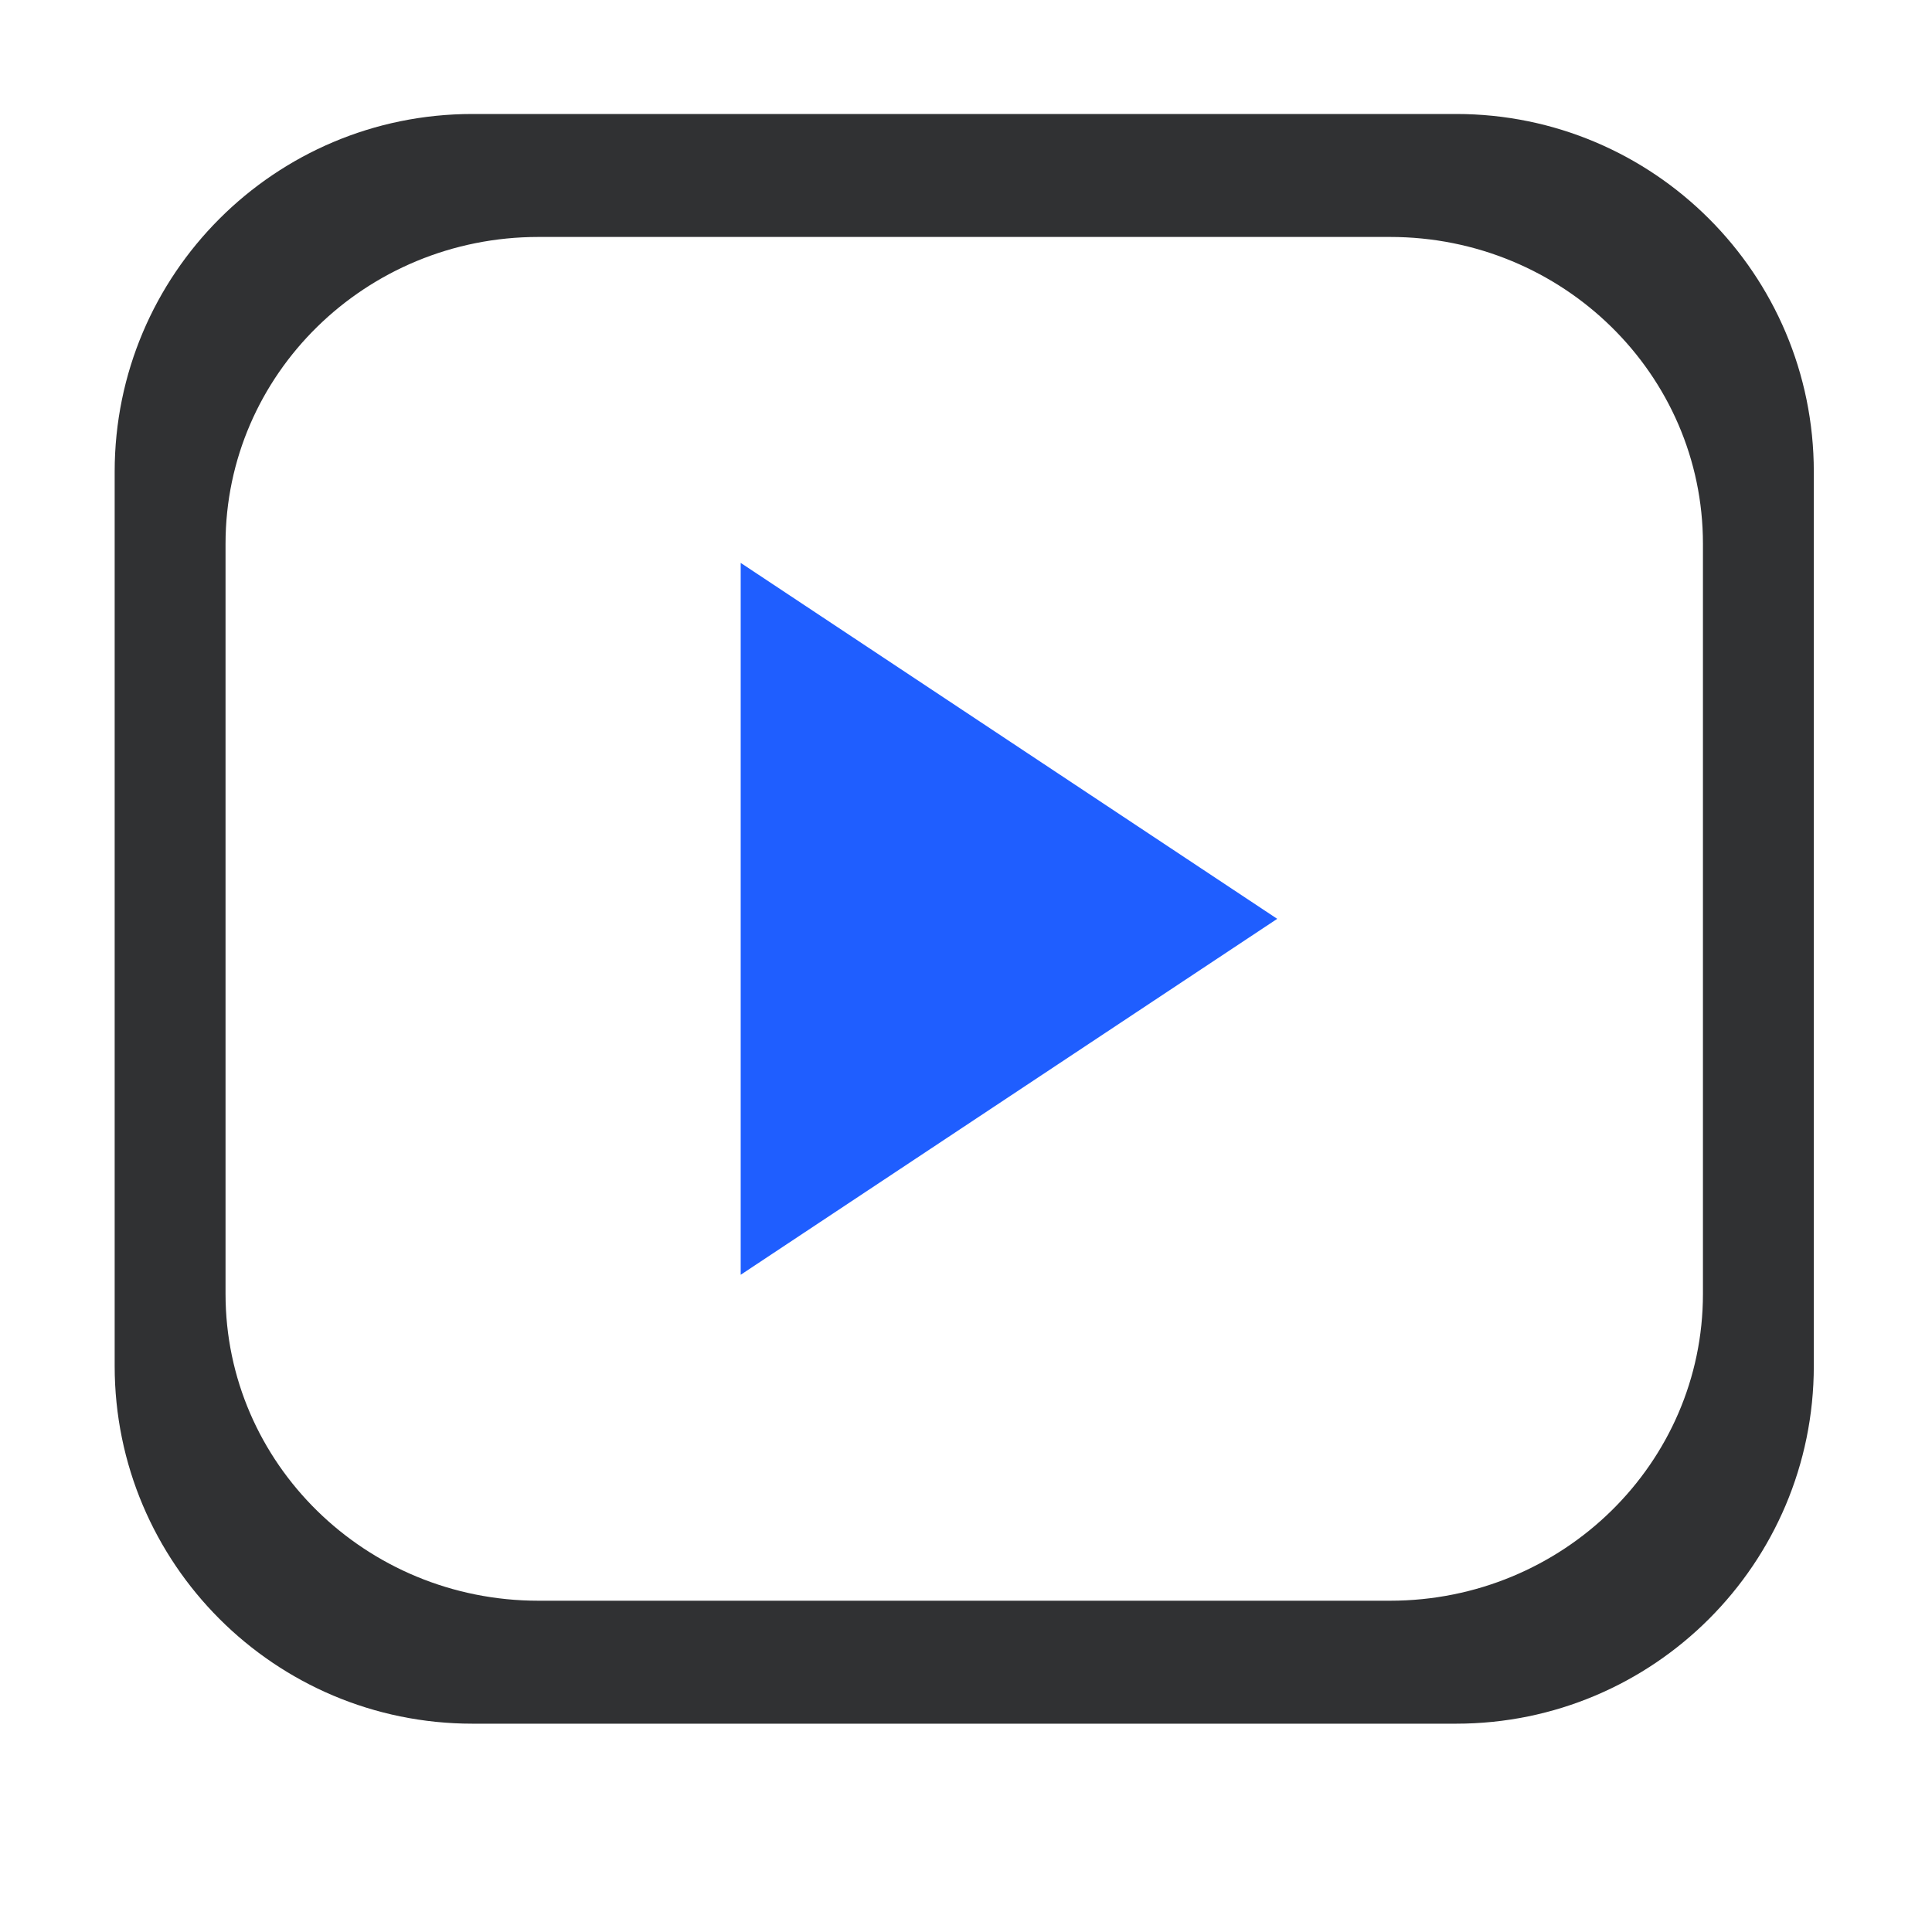
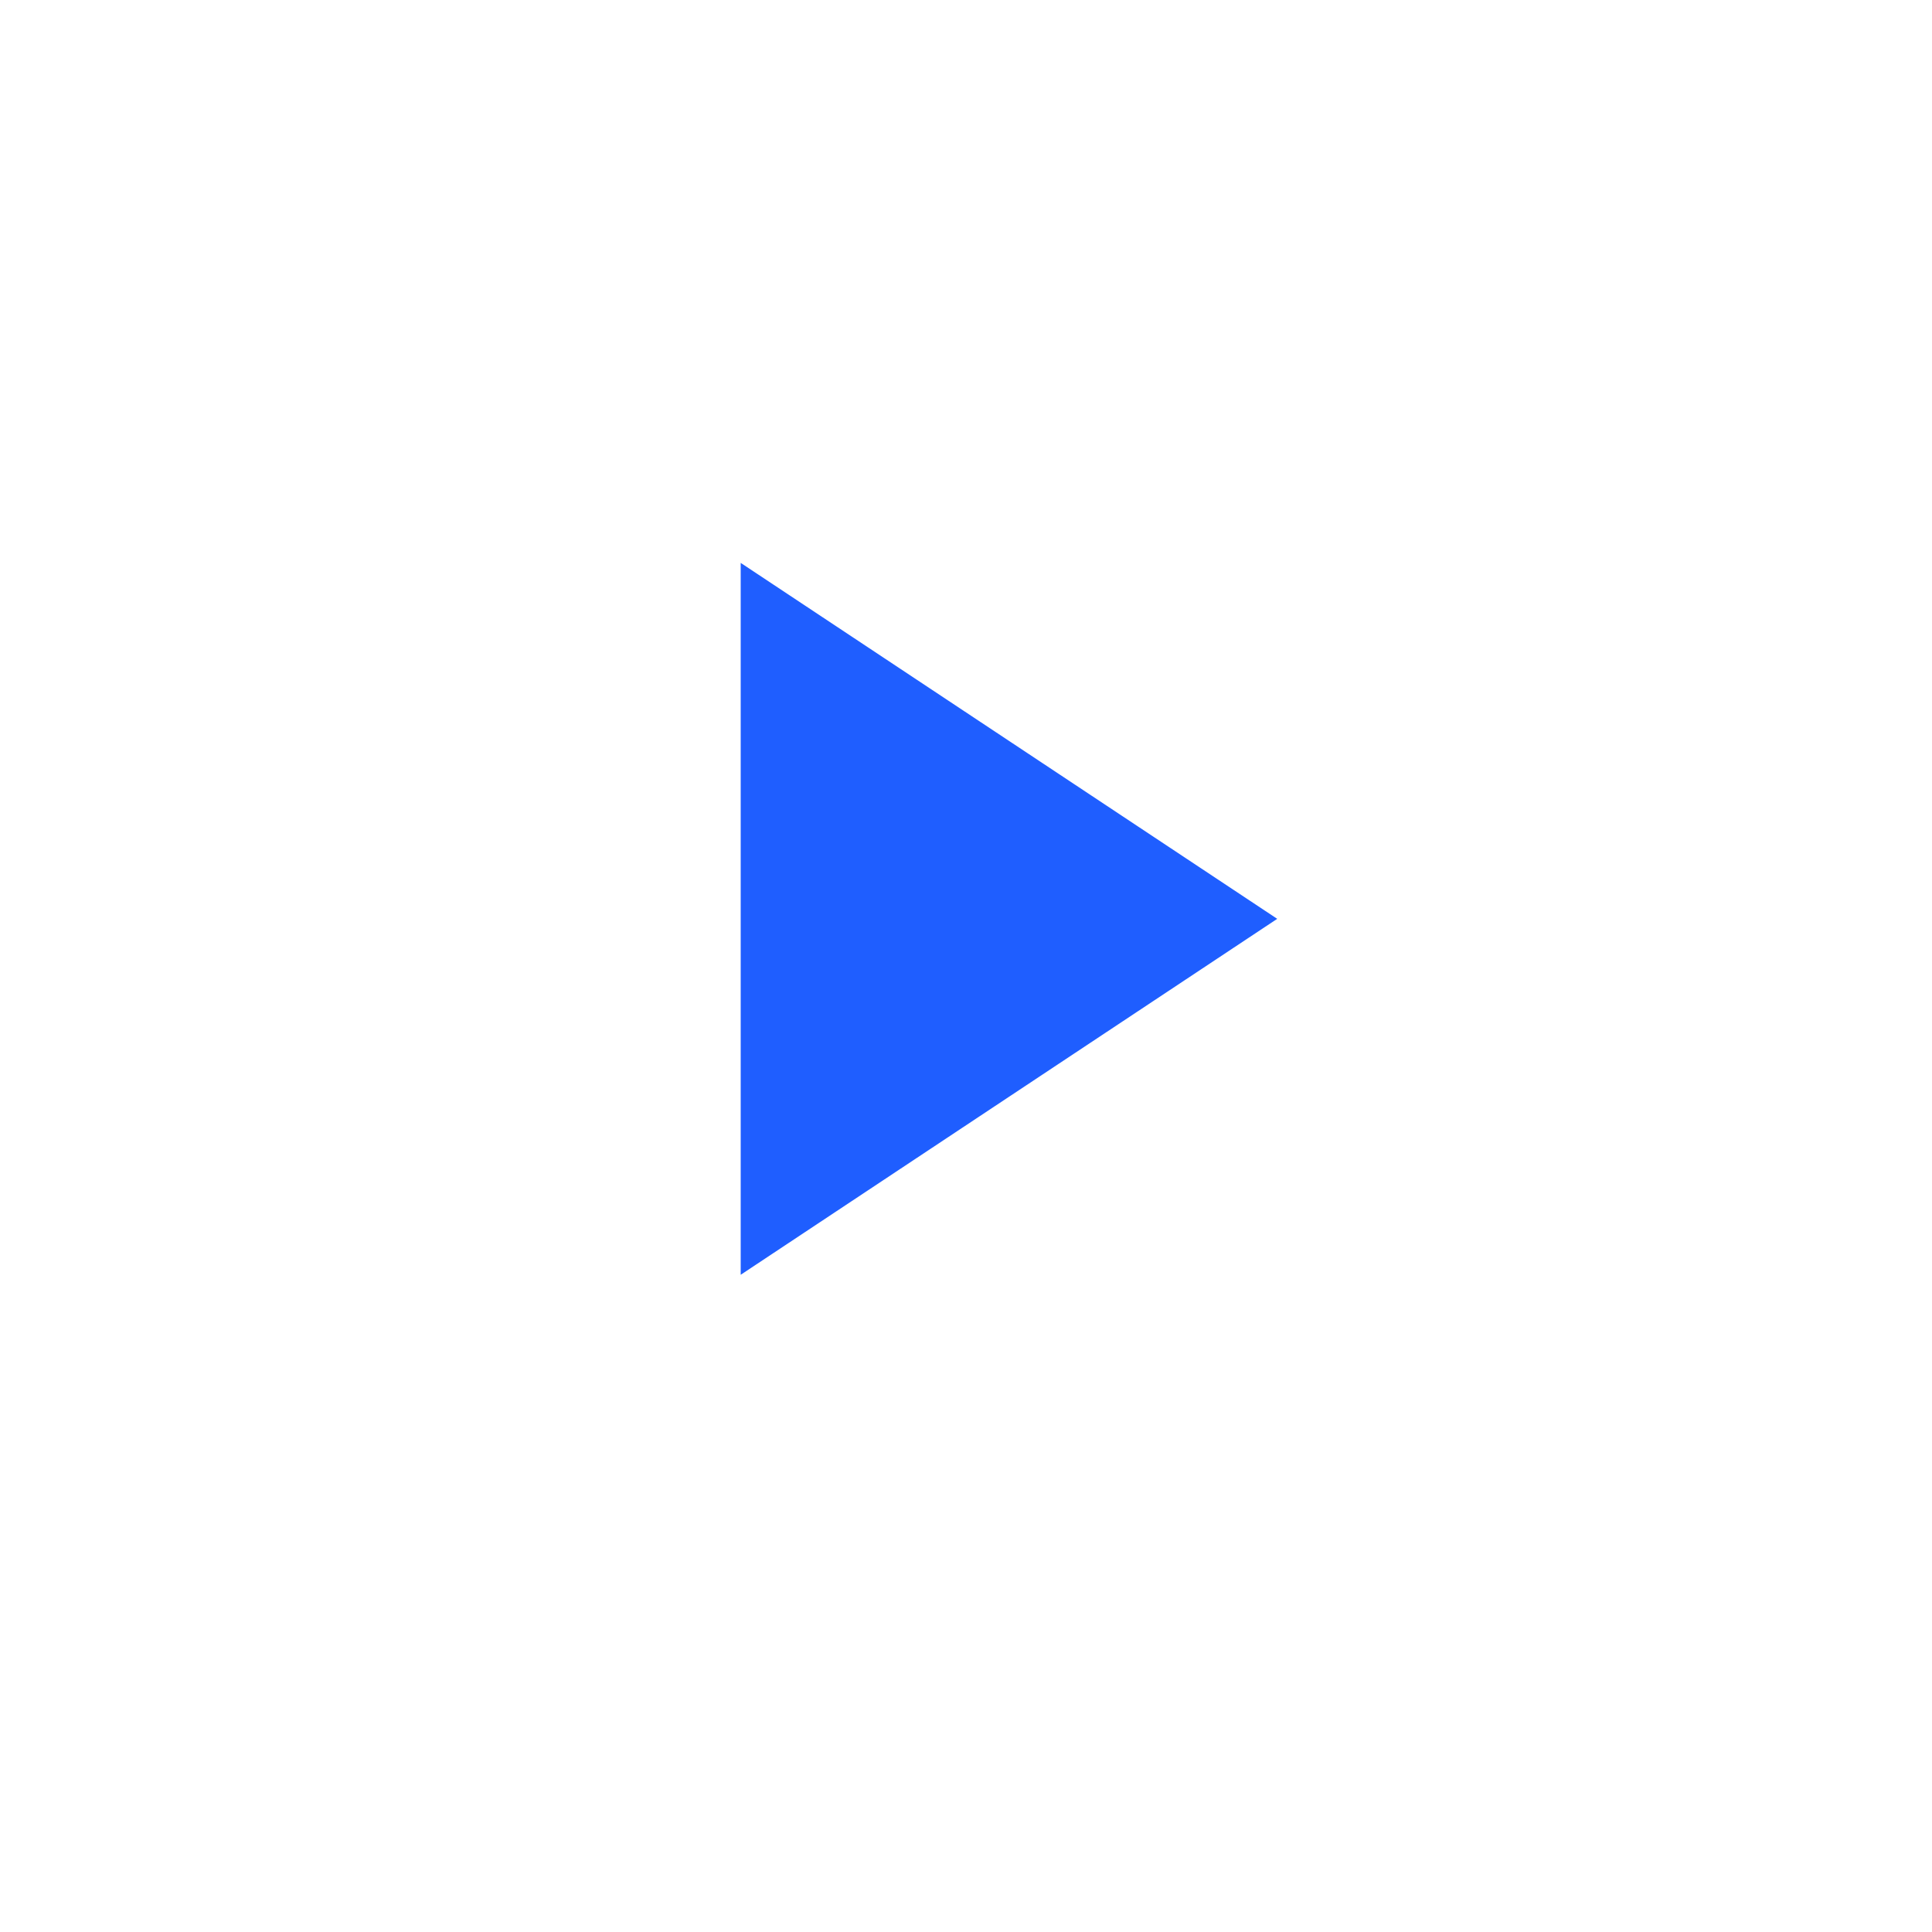
<svg xmlns="http://www.w3.org/2000/svg" width="34px" height="34px" viewBox="0 0 34 34" version="1.1">
  <title>编组 10@2x</title>
  <g id="首页" stroke="none" stroke-width="1" fill="none" fill-rule="evenodd">
    <g id="品牌出海" transform="translate(-276, -2047)">
      <g id="编组-10" transform="translate(276, 2047)">
        <g id="编组-8" transform="translate(2, 2)">
          <g id="编组" fill="#303133" fill-rule="nonzero">
-             <path d="M23.625,28.334 L6.314,28.334 C2.837,28.334 0.018,25.515 0.018,22.039 L0.018,6.301 C0.018,2.825 2.837,0.006 6.314,0.006 L23.625,0.006 C27.101,0.006 29.92,2.825 29.92,6.301 L29.92,22.039 C29.92,25.515 27.101,28.334 23.625,28.334 Z M27.969,7.57 C27.969,4.588 25.504,2.17 22.463,2.17 L7.475,2.17 C4.435,2.17 1.969,4.588 1.969,7.57 L1.969,20.77 C1.969,23.752 4.435,26.17 7.475,26.17 L22.463,26.17 C25.504,26.17 27.969,23.752 27.969,20.77 L27.969,7.57 Z" id="形状" />
-           </g>
+             </g>
          <polygon id="路径" fill="#1F5EFF" points="11.035 7.906 20.477 14.17 11.035 20.434" />
        </g>
        <rect id="矩形备份-5" x="0" y="0" width="34" height="34" />
      </g>
    </g>
  </g>
</svg>